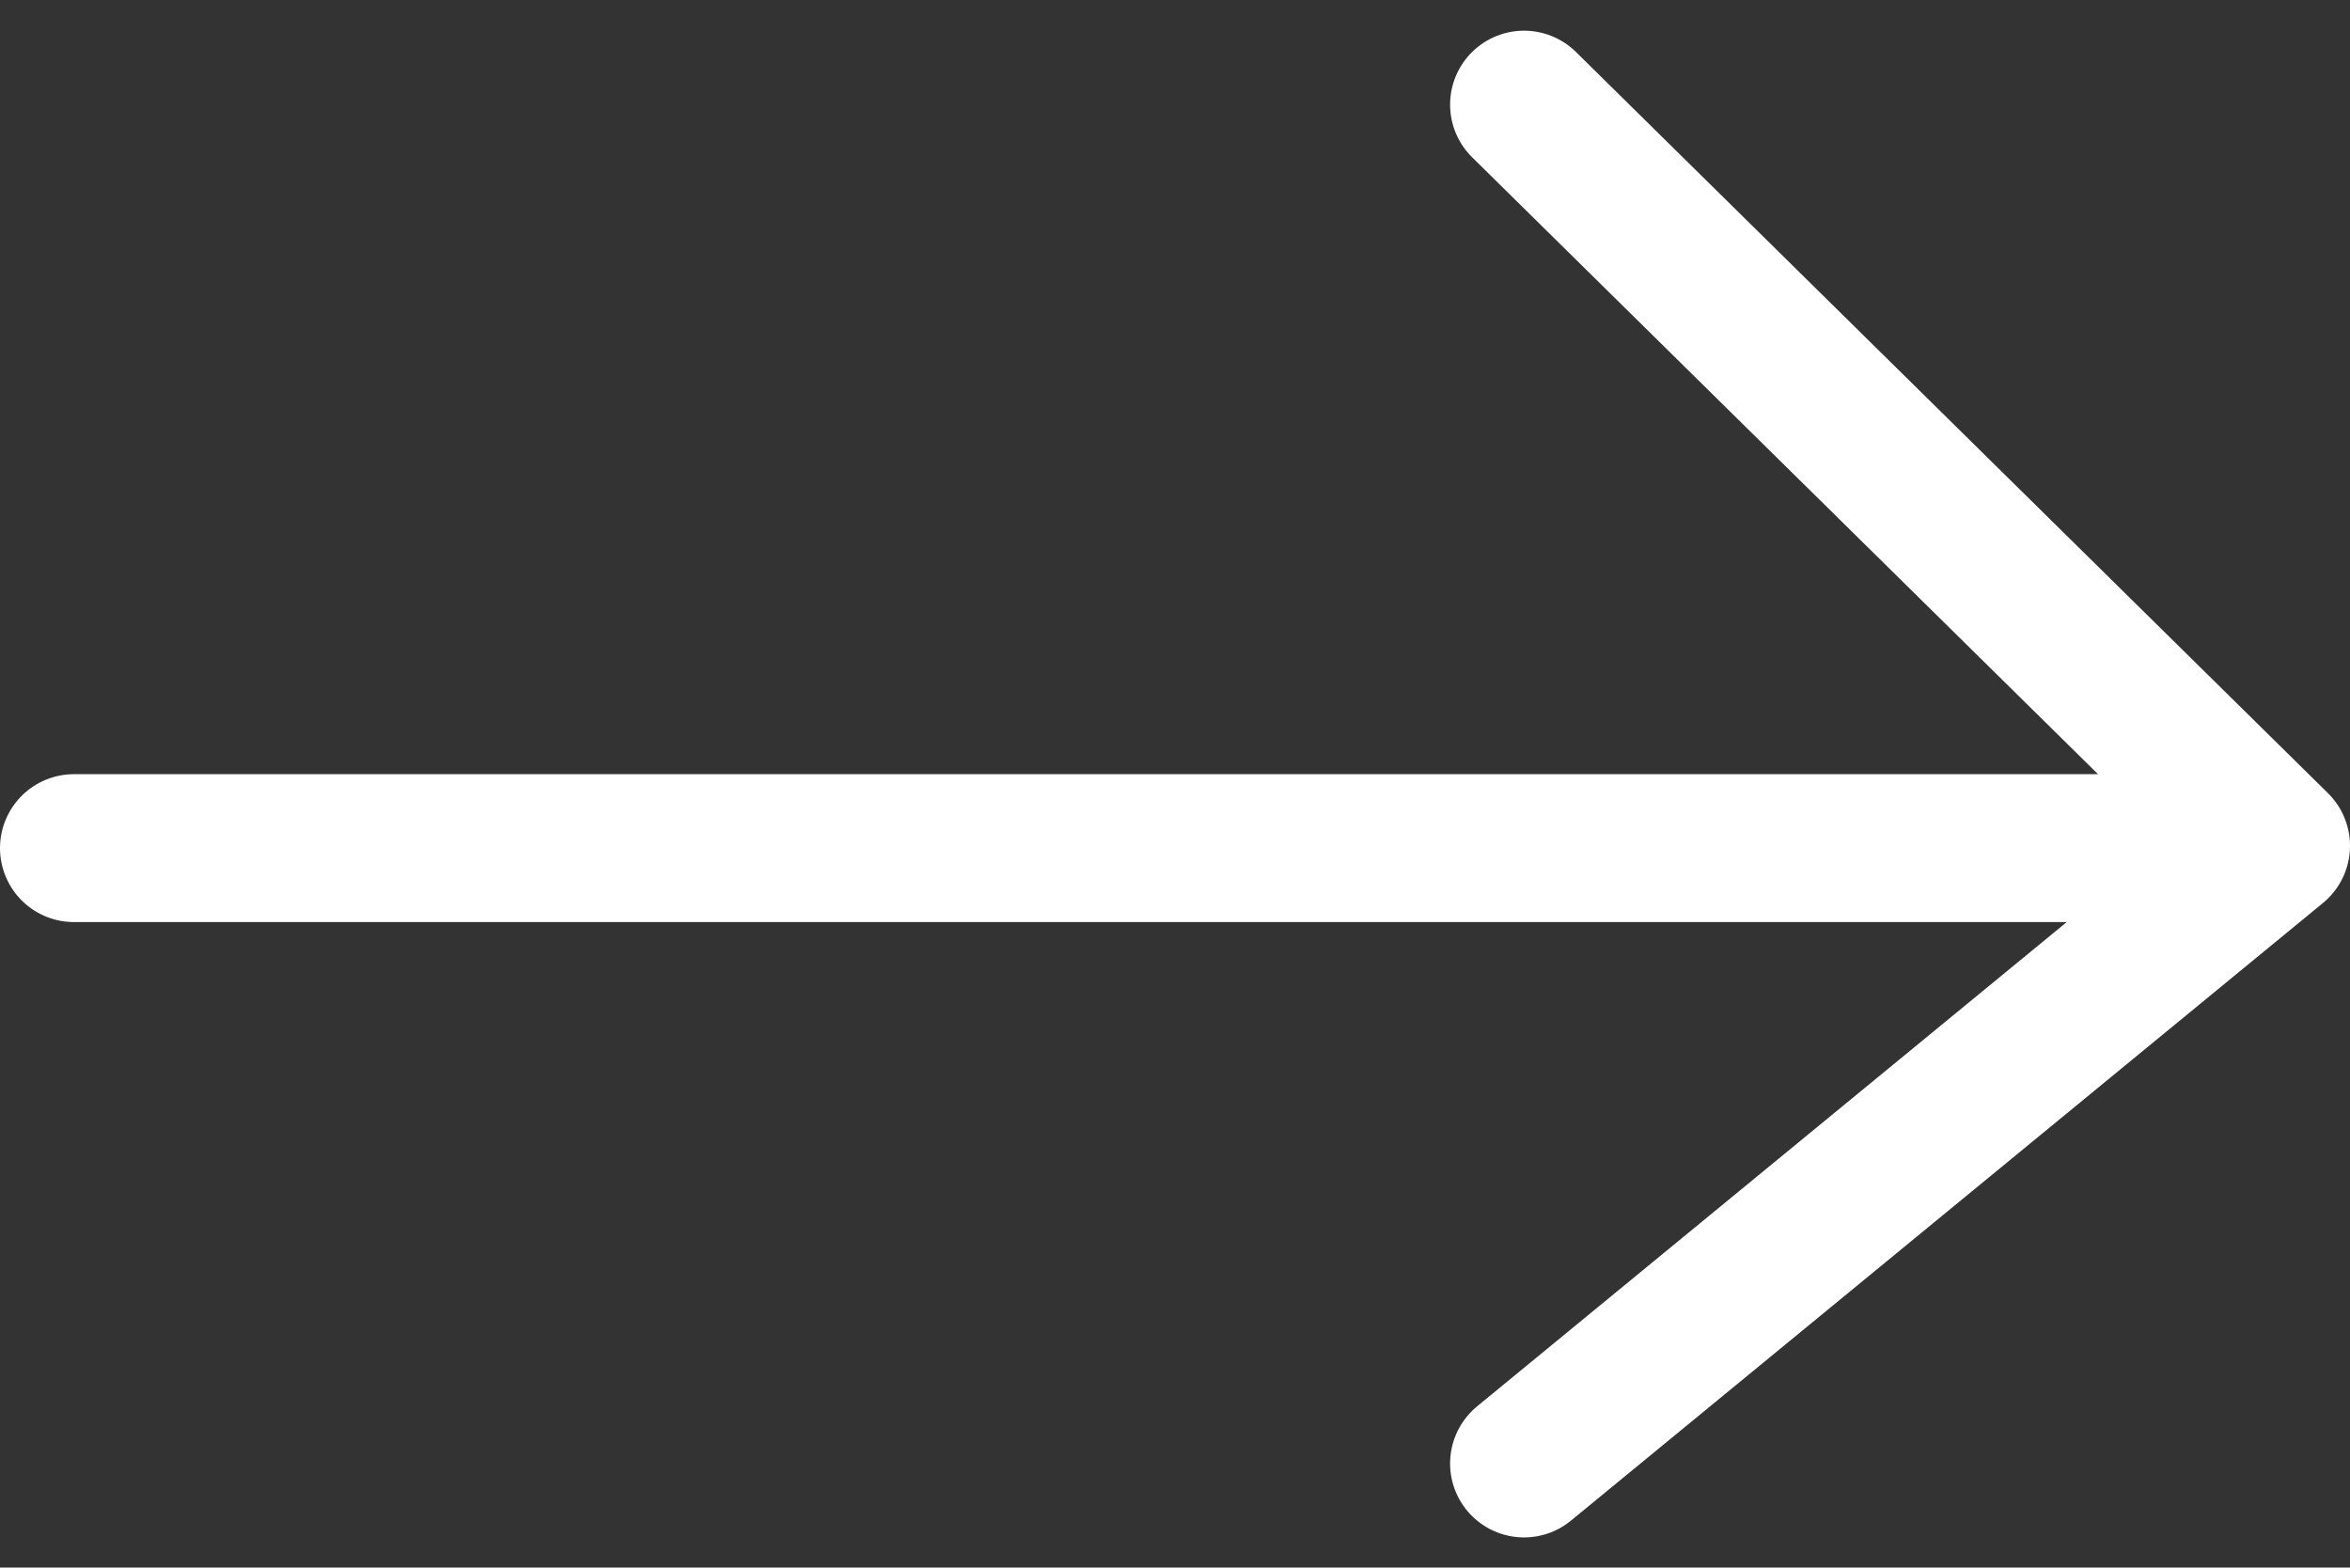
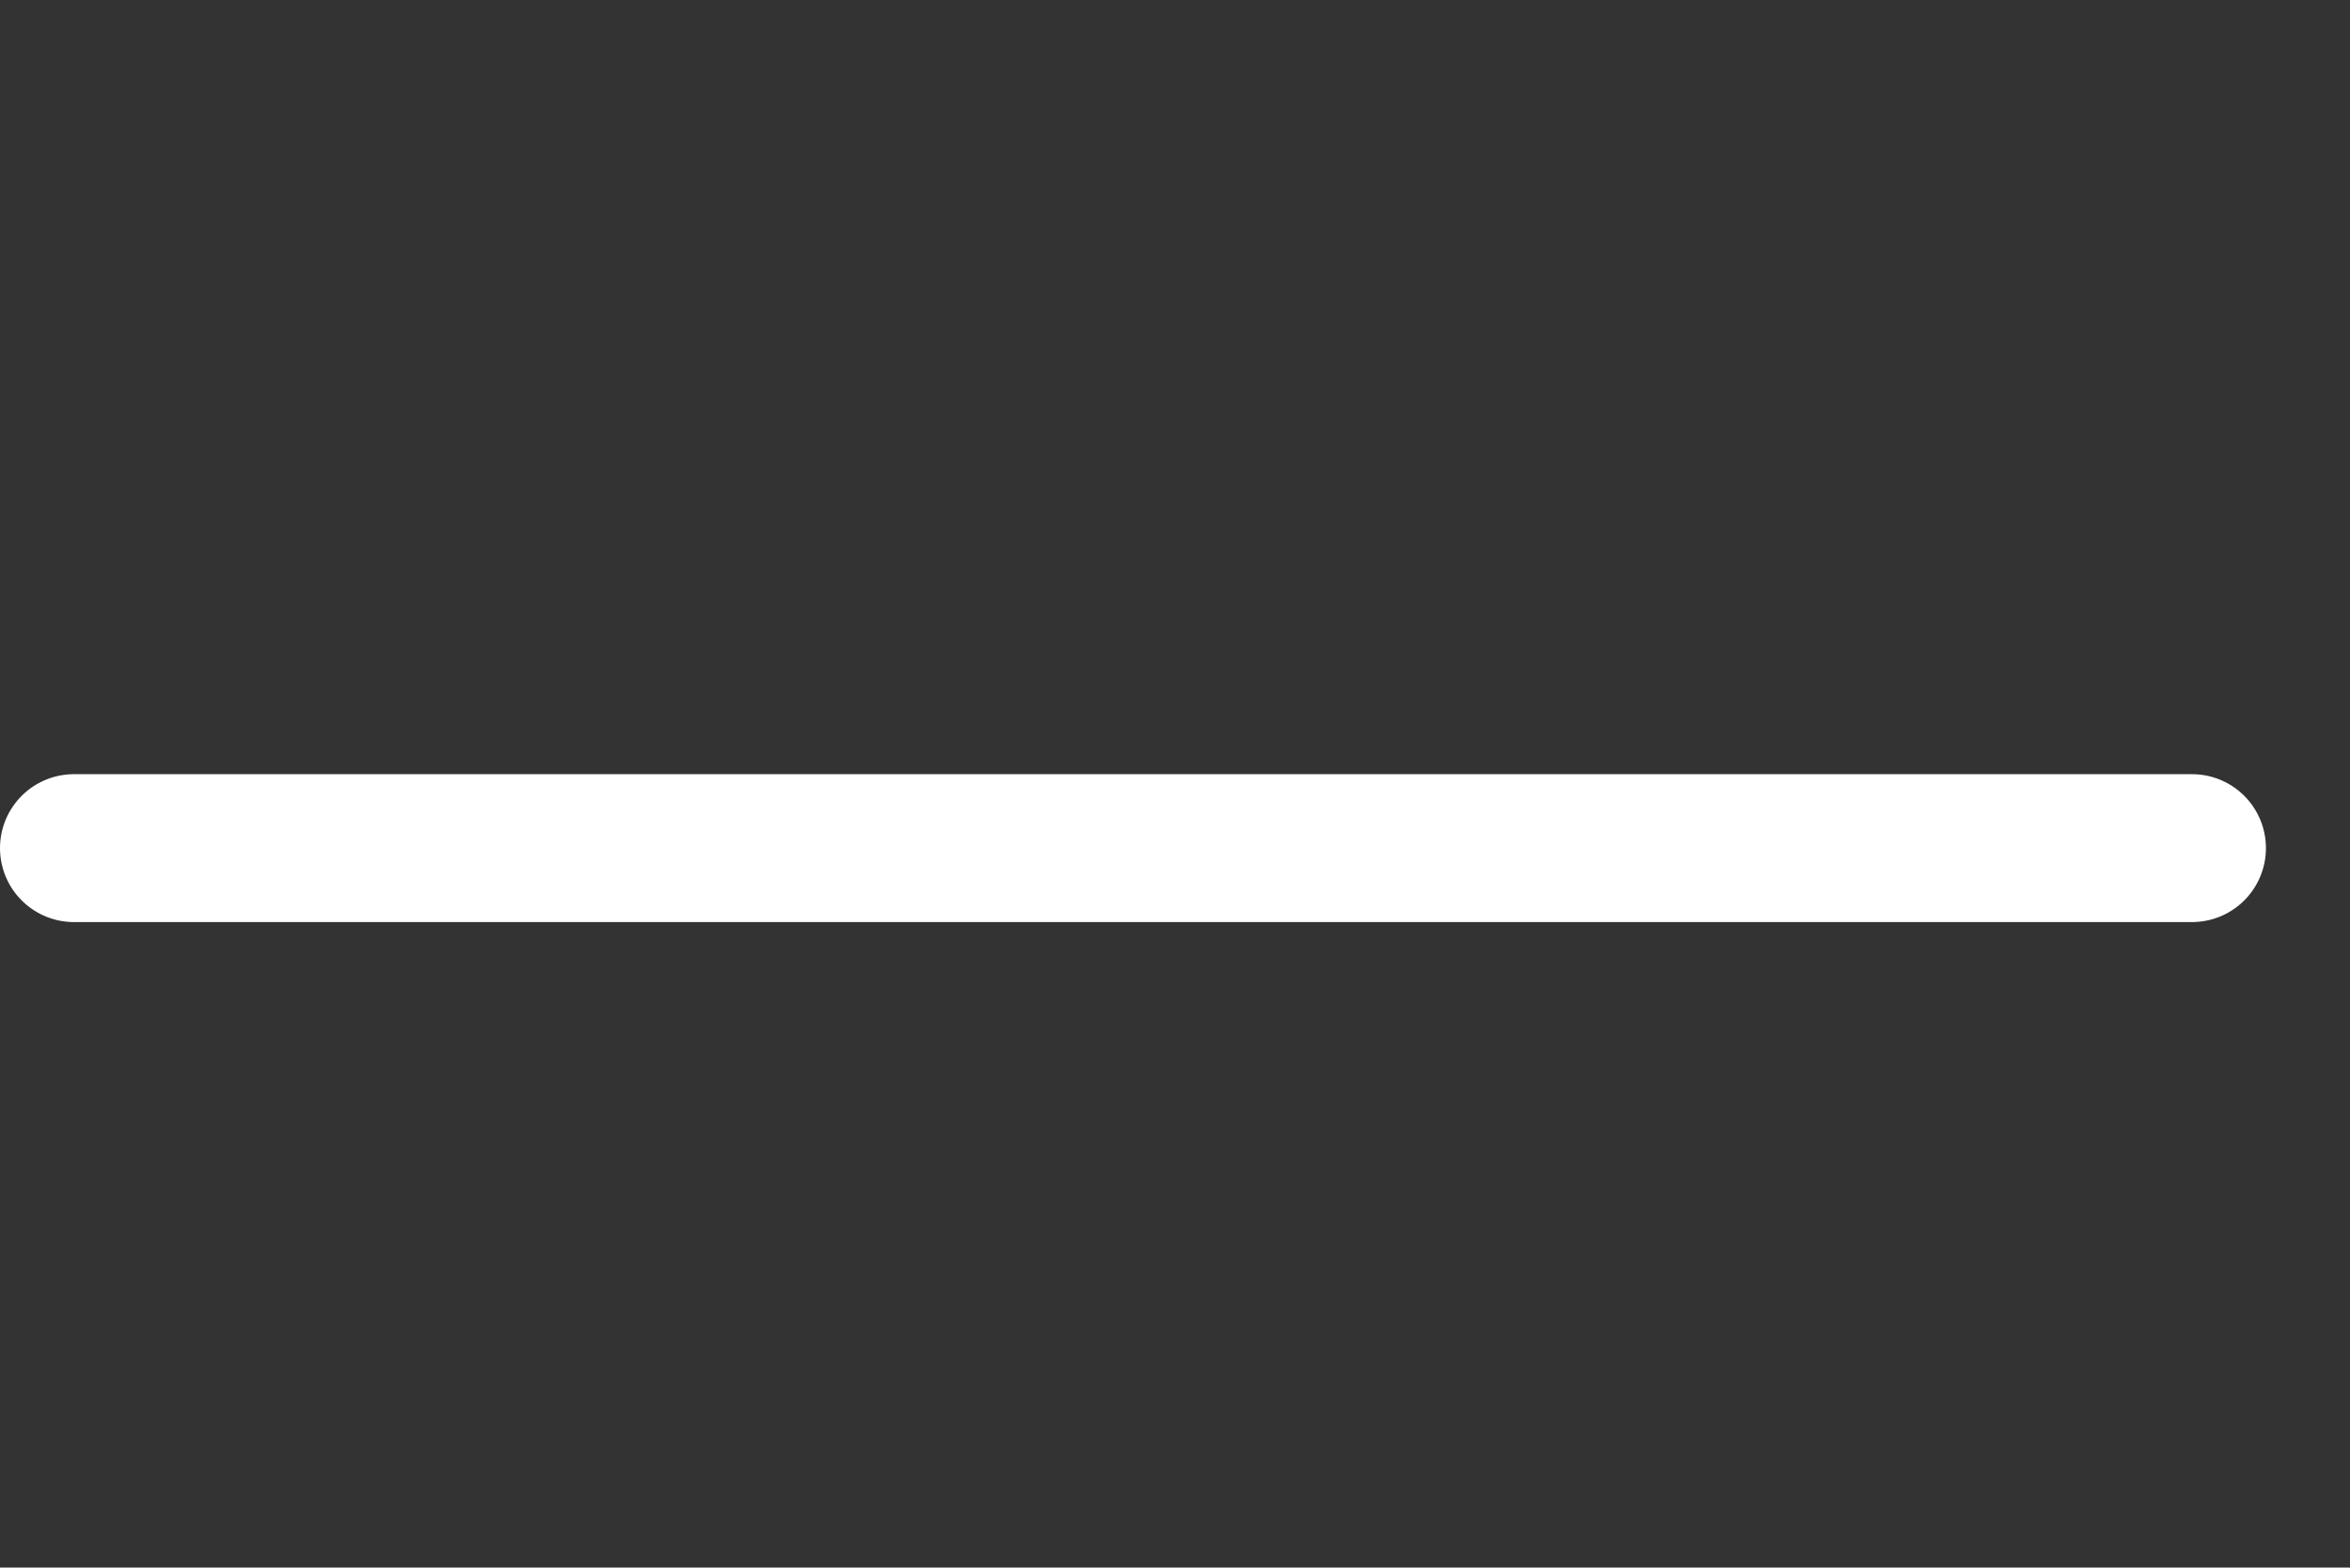
<svg xmlns="http://www.w3.org/2000/svg" width="31.783" height="21.2" viewBox="0 0 31.783 21.2">
  <rect x="0" y="0" width="31.783" height="21.2" fill="#333333" stroke="none" />
  <g id="Group_163" data-name="Group 163" transform="translate(1 1.415)">
    <path id="Path_76" data-name="Path 76" d="M609.617,5171.868H580.971" transform="translate(-580.971 -5161.813)" fill="none" stroke="#fff" stroke-linecap="round" stroke-width="2" />
-     <path id="Path_77" data-name="Path 77" d="M580.762,5161.175l10.171,10.024-10.171,8.353" transform="translate(-561.15 -5161.175)" fill="none" stroke="#fff" stroke-linecap="round" stroke-linejoin="round" stroke-width="2" />
  </g>
</svg>